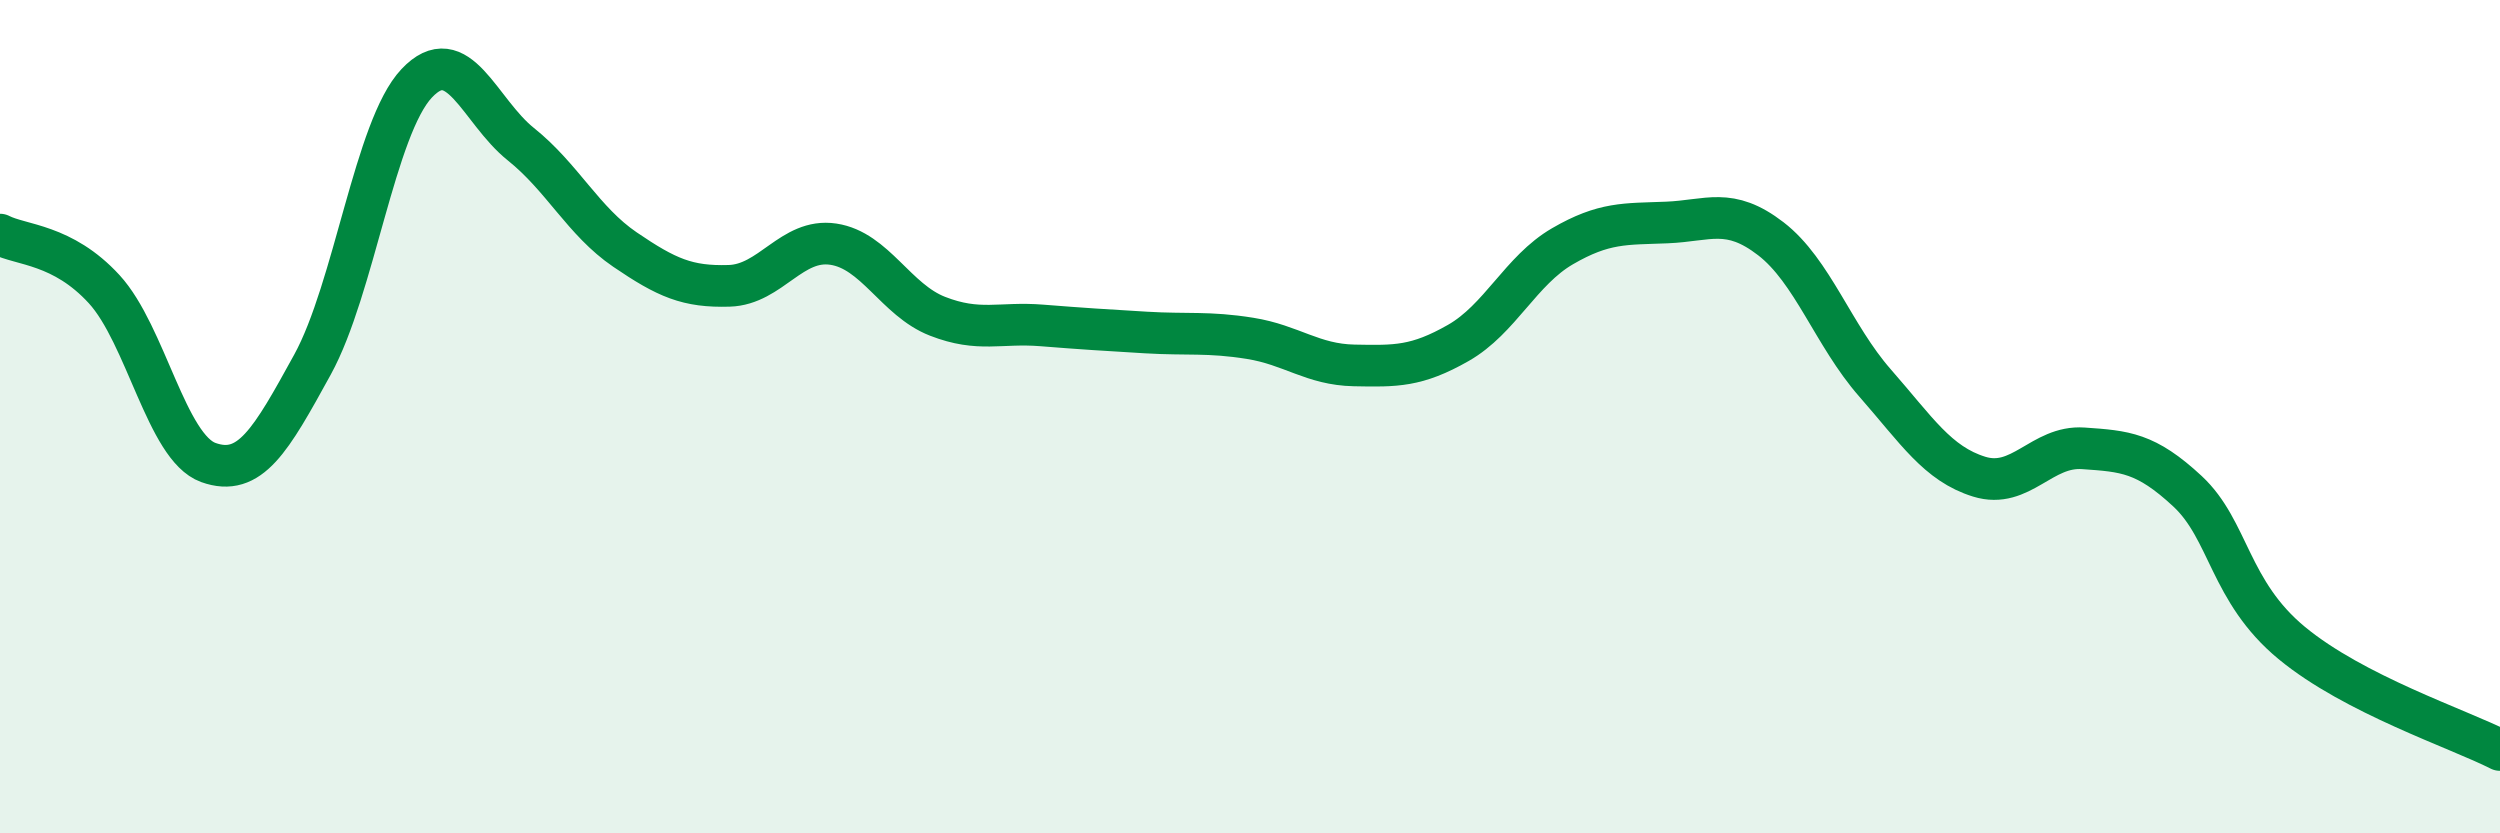
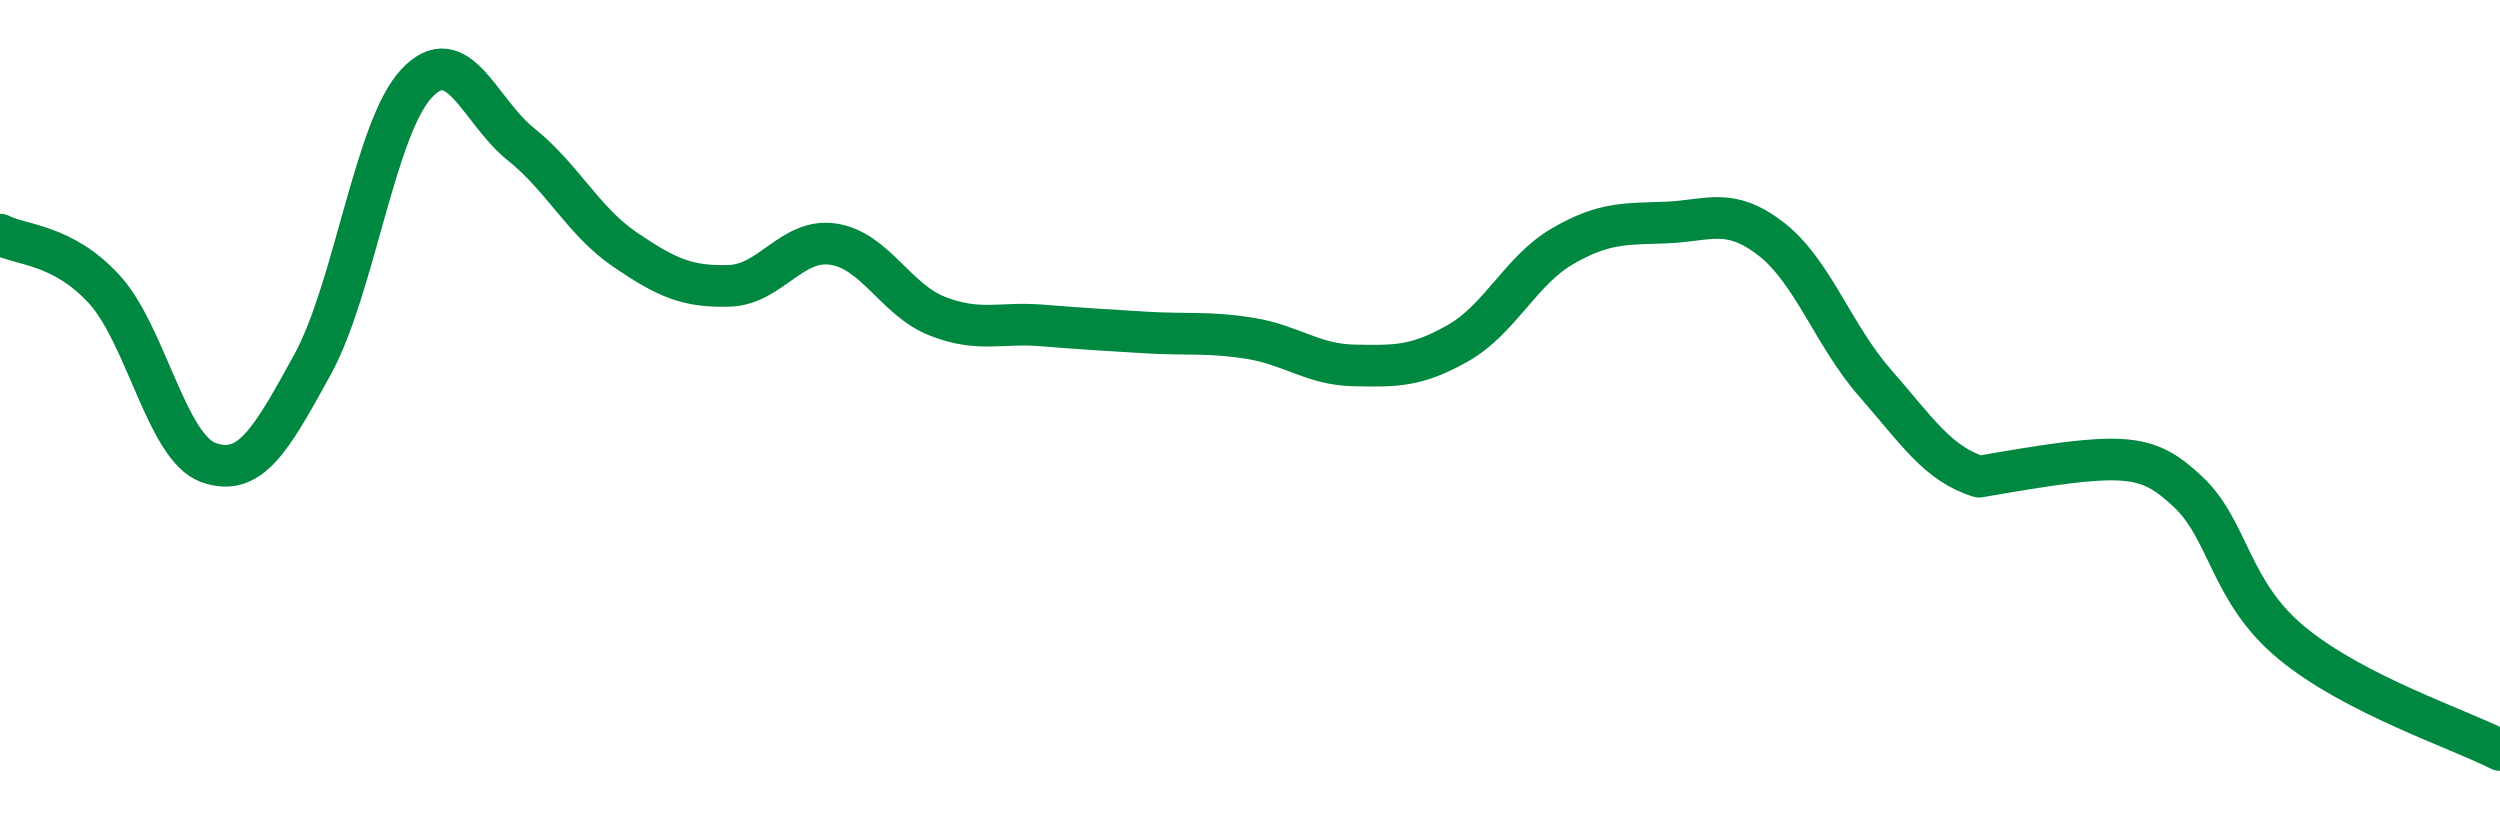
<svg xmlns="http://www.w3.org/2000/svg" width="60" height="20" viewBox="0 0 60 20">
-   <path d="M 0,5.63 C 0.5,5.89 1.5,5.85 2.5,6.94 C 3.5,8.03 4,10.74 5,11.1 C 6,11.46 6.5,10.57 7.5,8.75 C 8.5,6.93 9,3.06 10,2 C 11,0.94 11.5,2.66 12.5,3.46 C 13.5,4.26 14,5.31 15,5.99 C 16,6.67 16.5,6.89 17.5,6.86 C 18.5,6.83 19,5.71 20,5.86 C 21,6.01 21.5,7.2 22.5,7.59 C 23.5,7.98 24,7.73 25,7.81 C 26,7.89 26.5,7.92 27.5,7.98 C 28.5,8.04 29,7.96 30,8.12 C 31,8.28 31.5,8.75 32.5,8.77 C 33.5,8.79 34,8.8 35,8.23 C 36,7.66 36.5,6.49 37.5,5.91 C 38.5,5.33 39,5.38 40,5.34 C 41,5.3 41.5,4.96 42.5,5.73 C 43.5,6.5 44,8.05 45,9.19 C 46,10.33 46.5,11.13 47.5,11.44 C 48.5,11.75 49,10.69 50,10.76 C 51,10.83 51.5,10.86 52.5,11.79 C 53.5,12.72 53.5,14.19 55,15.43 C 56.5,16.67 59,17.49 60,18L60 20L0 20Z" fill="#008740" opacity="0.1" stroke-linecap="round" stroke-linejoin="round" />
-   <path d="M 0,5.63 C 0.5,5.89 1.5,5.85 2.5,6.94 C 3.5,8.03 4,10.74 5,11.1 C 6,11.46 6.5,10.57 7.5,8.75 C 8.5,6.93 9,3.06 10,2 C 11,0.94 11.5,2.66 12.5,3.46 C 13.5,4.26 14,5.31 15,5.99 C 16,6.67 16.5,6.89 17.5,6.86 C 18.5,6.83 19,5.71 20,5.86 C 21,6.01 21.5,7.2 22.5,7.59 C 23.5,7.98 24,7.73 25,7.81 C 26,7.89 26.5,7.92 27.5,7.98 C 28.5,8.04 29,7.96 30,8.12 C 31,8.28 31.5,8.75 32.5,8.77 C 33.5,8.79 34,8.8 35,8.23 C 36,7.66 36.5,6.49 37.5,5.91 C 38.5,5.33 39,5.38 40,5.34 C 41,5.3 41.5,4.96 42.5,5.73 C 43.5,6.5 44,8.05 45,9.19 C 46,10.33 46.5,11.13 47.5,11.44 C 48.5,11.75 49,10.69 50,10.76 C 51,10.83 51.5,10.86 52.5,11.79 C 53.5,12.72 53.5,14.19 55,15.43 C 56.5,16.67 59,17.49 60,18" stroke="#008740" stroke-width="1" fill="none" stroke-linecap="round" stroke-linejoin="round" />
+   <path d="M 0,5.63 C 0.5,5.89 1.5,5.85 2.5,6.94 C 3.5,8.03 4,10.74 5,11.1 C 6,11.46 6.5,10.57 7.5,8.75 C 8.5,6.93 9,3.06 10,2 C 11,0.94 11.5,2.66 12.5,3.46 C 13.5,4.26 14,5.31 15,5.99 C 16,6.67 16.5,6.89 17.5,6.86 C 18.5,6.83 19,5.71 20,5.86 C 21,6.01 21.5,7.2 22.5,7.59 C 23.5,7.98 24,7.73 25,7.81 C 26,7.89 26.5,7.92 27.5,7.98 C 28.5,8.04 29,7.96 30,8.12 C 31,8.28 31.5,8.75 32.5,8.77 C 33.5,8.79 34,8.8 35,8.23 C 36,7.66 36.5,6.49 37.5,5.91 C 38.5,5.33 39,5.38 40,5.34 C 41,5.3 41.5,4.96 42.5,5.73 C 43.5,6.5 44,8.05 45,9.19 C 46,10.33 46.5,11.13 47.5,11.44 C 51,10.83 51.5,10.86 52.5,11.79 C 53.5,12.72 53.5,14.19 55,15.43 C 56.5,16.67 59,17.49 60,18" stroke="#008740" stroke-width="1" fill="none" stroke-linecap="round" stroke-linejoin="round" />
</svg>